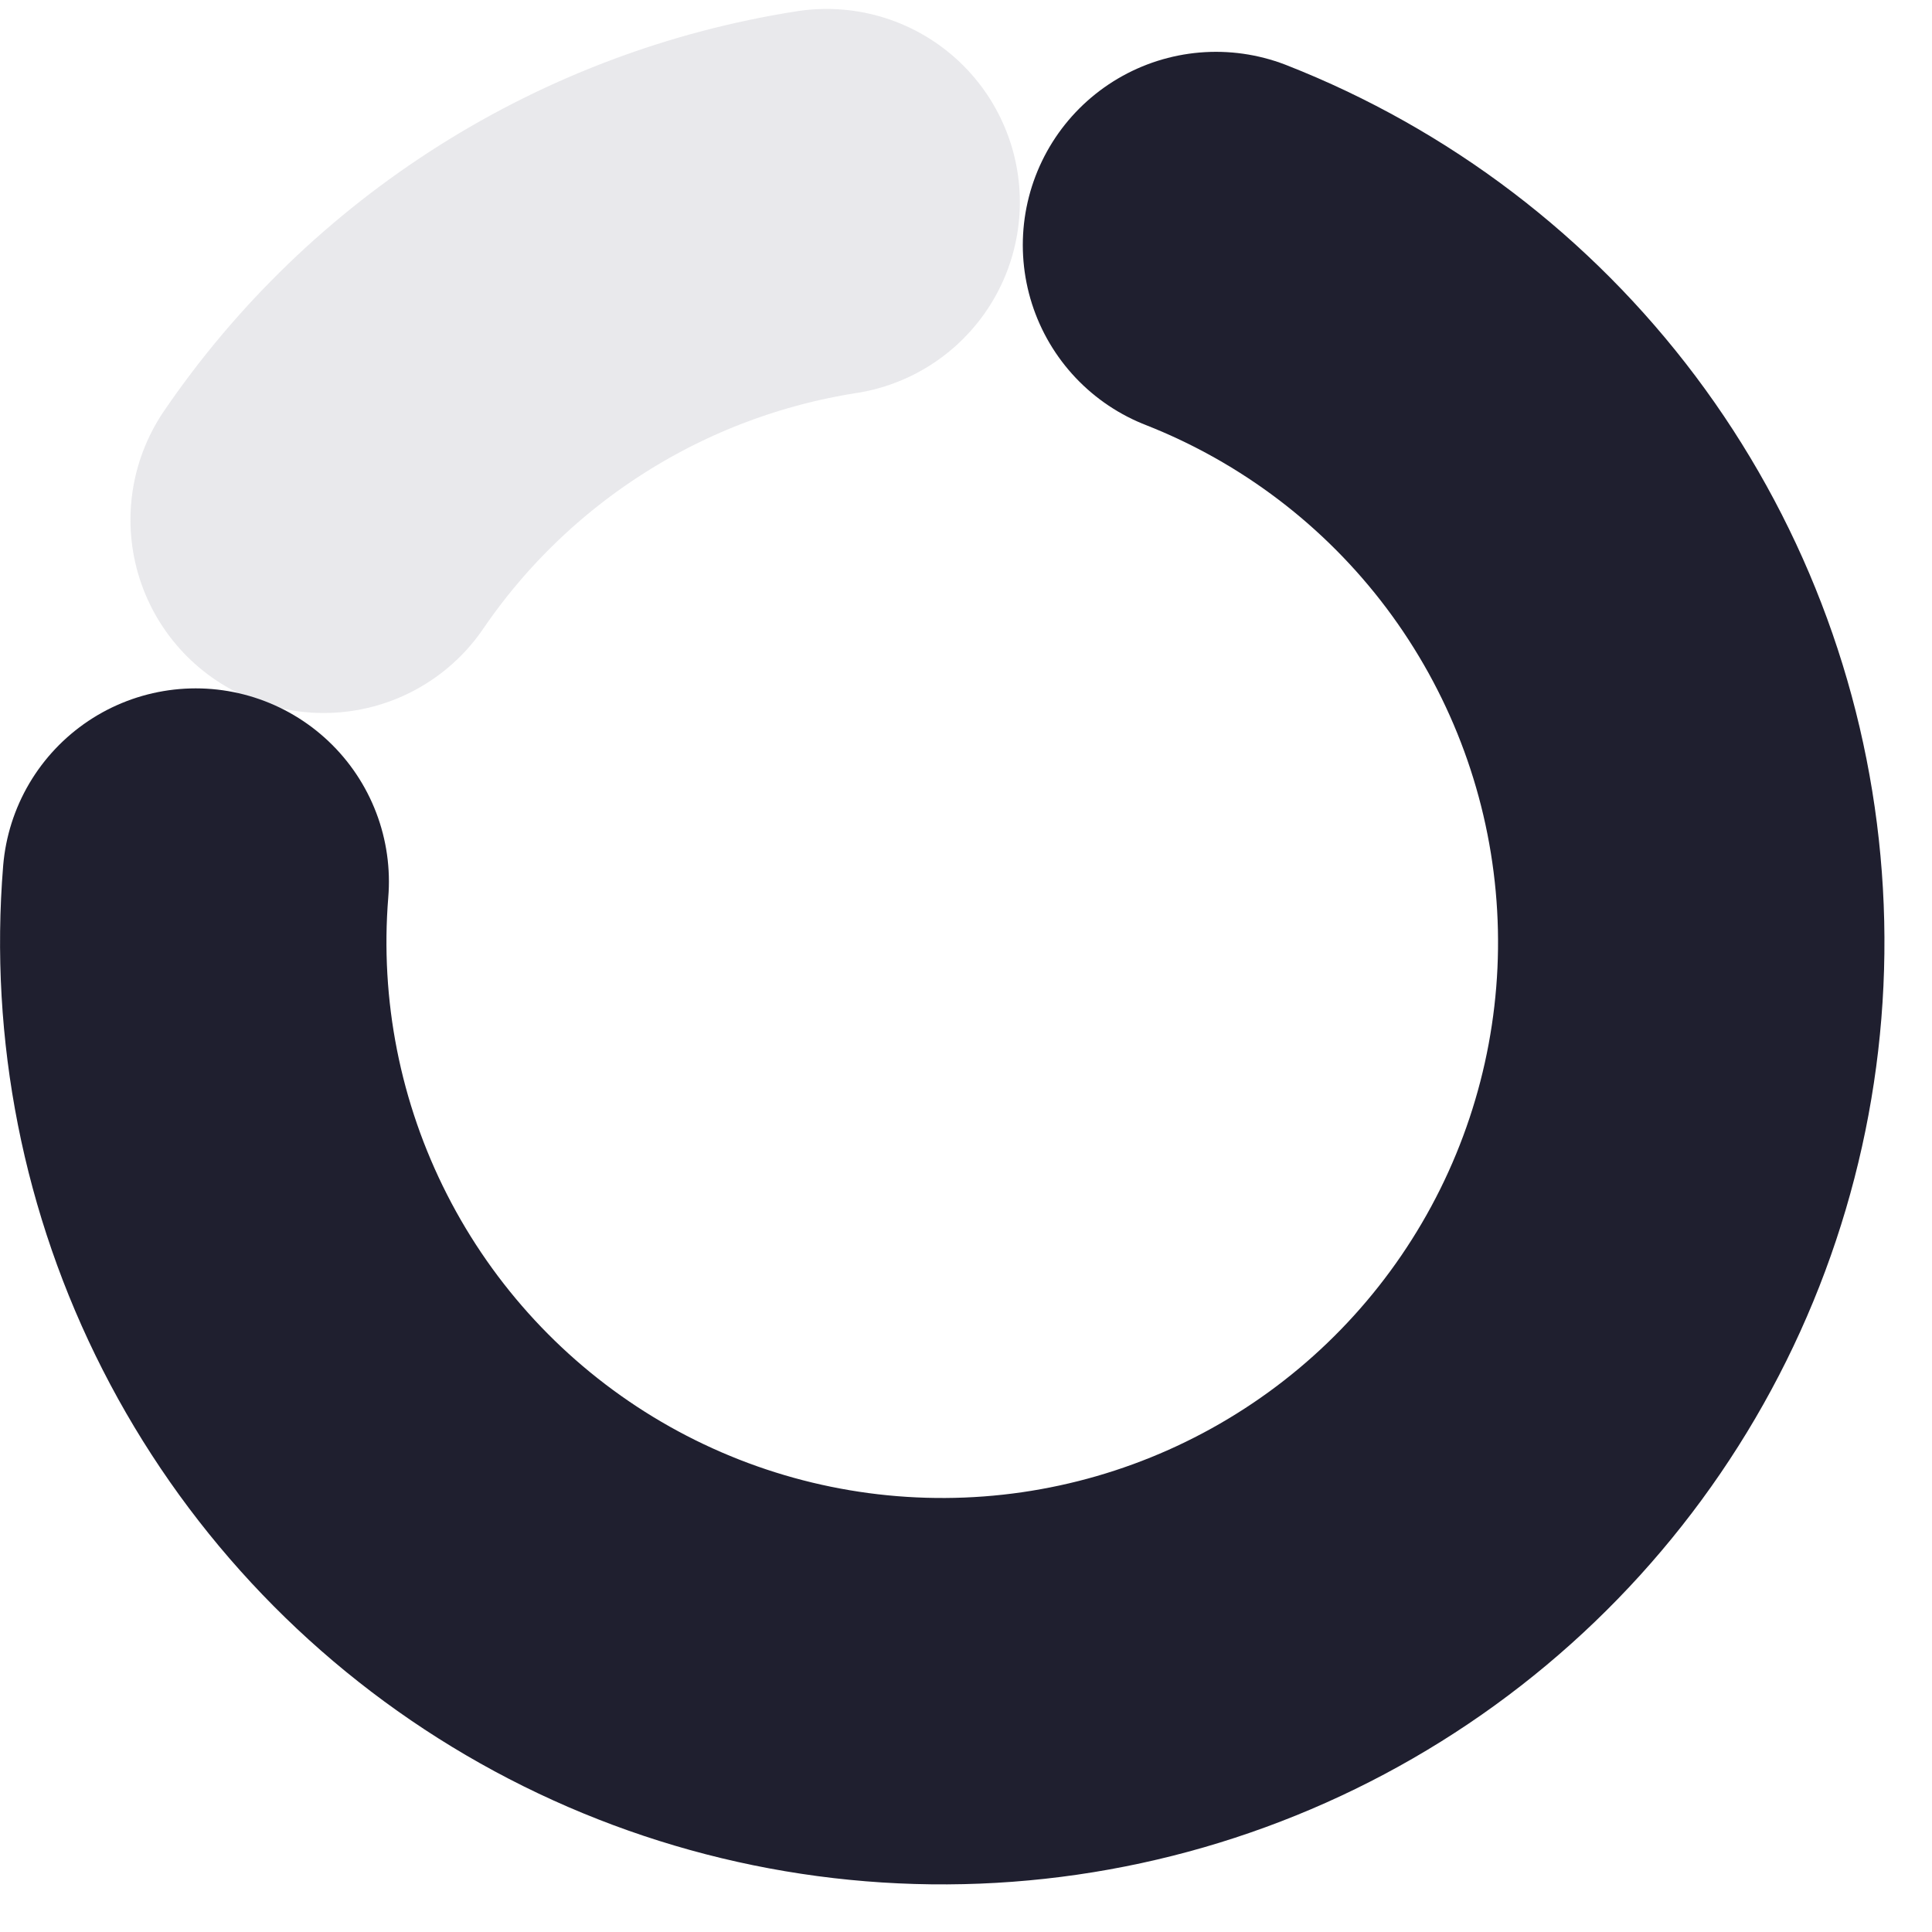
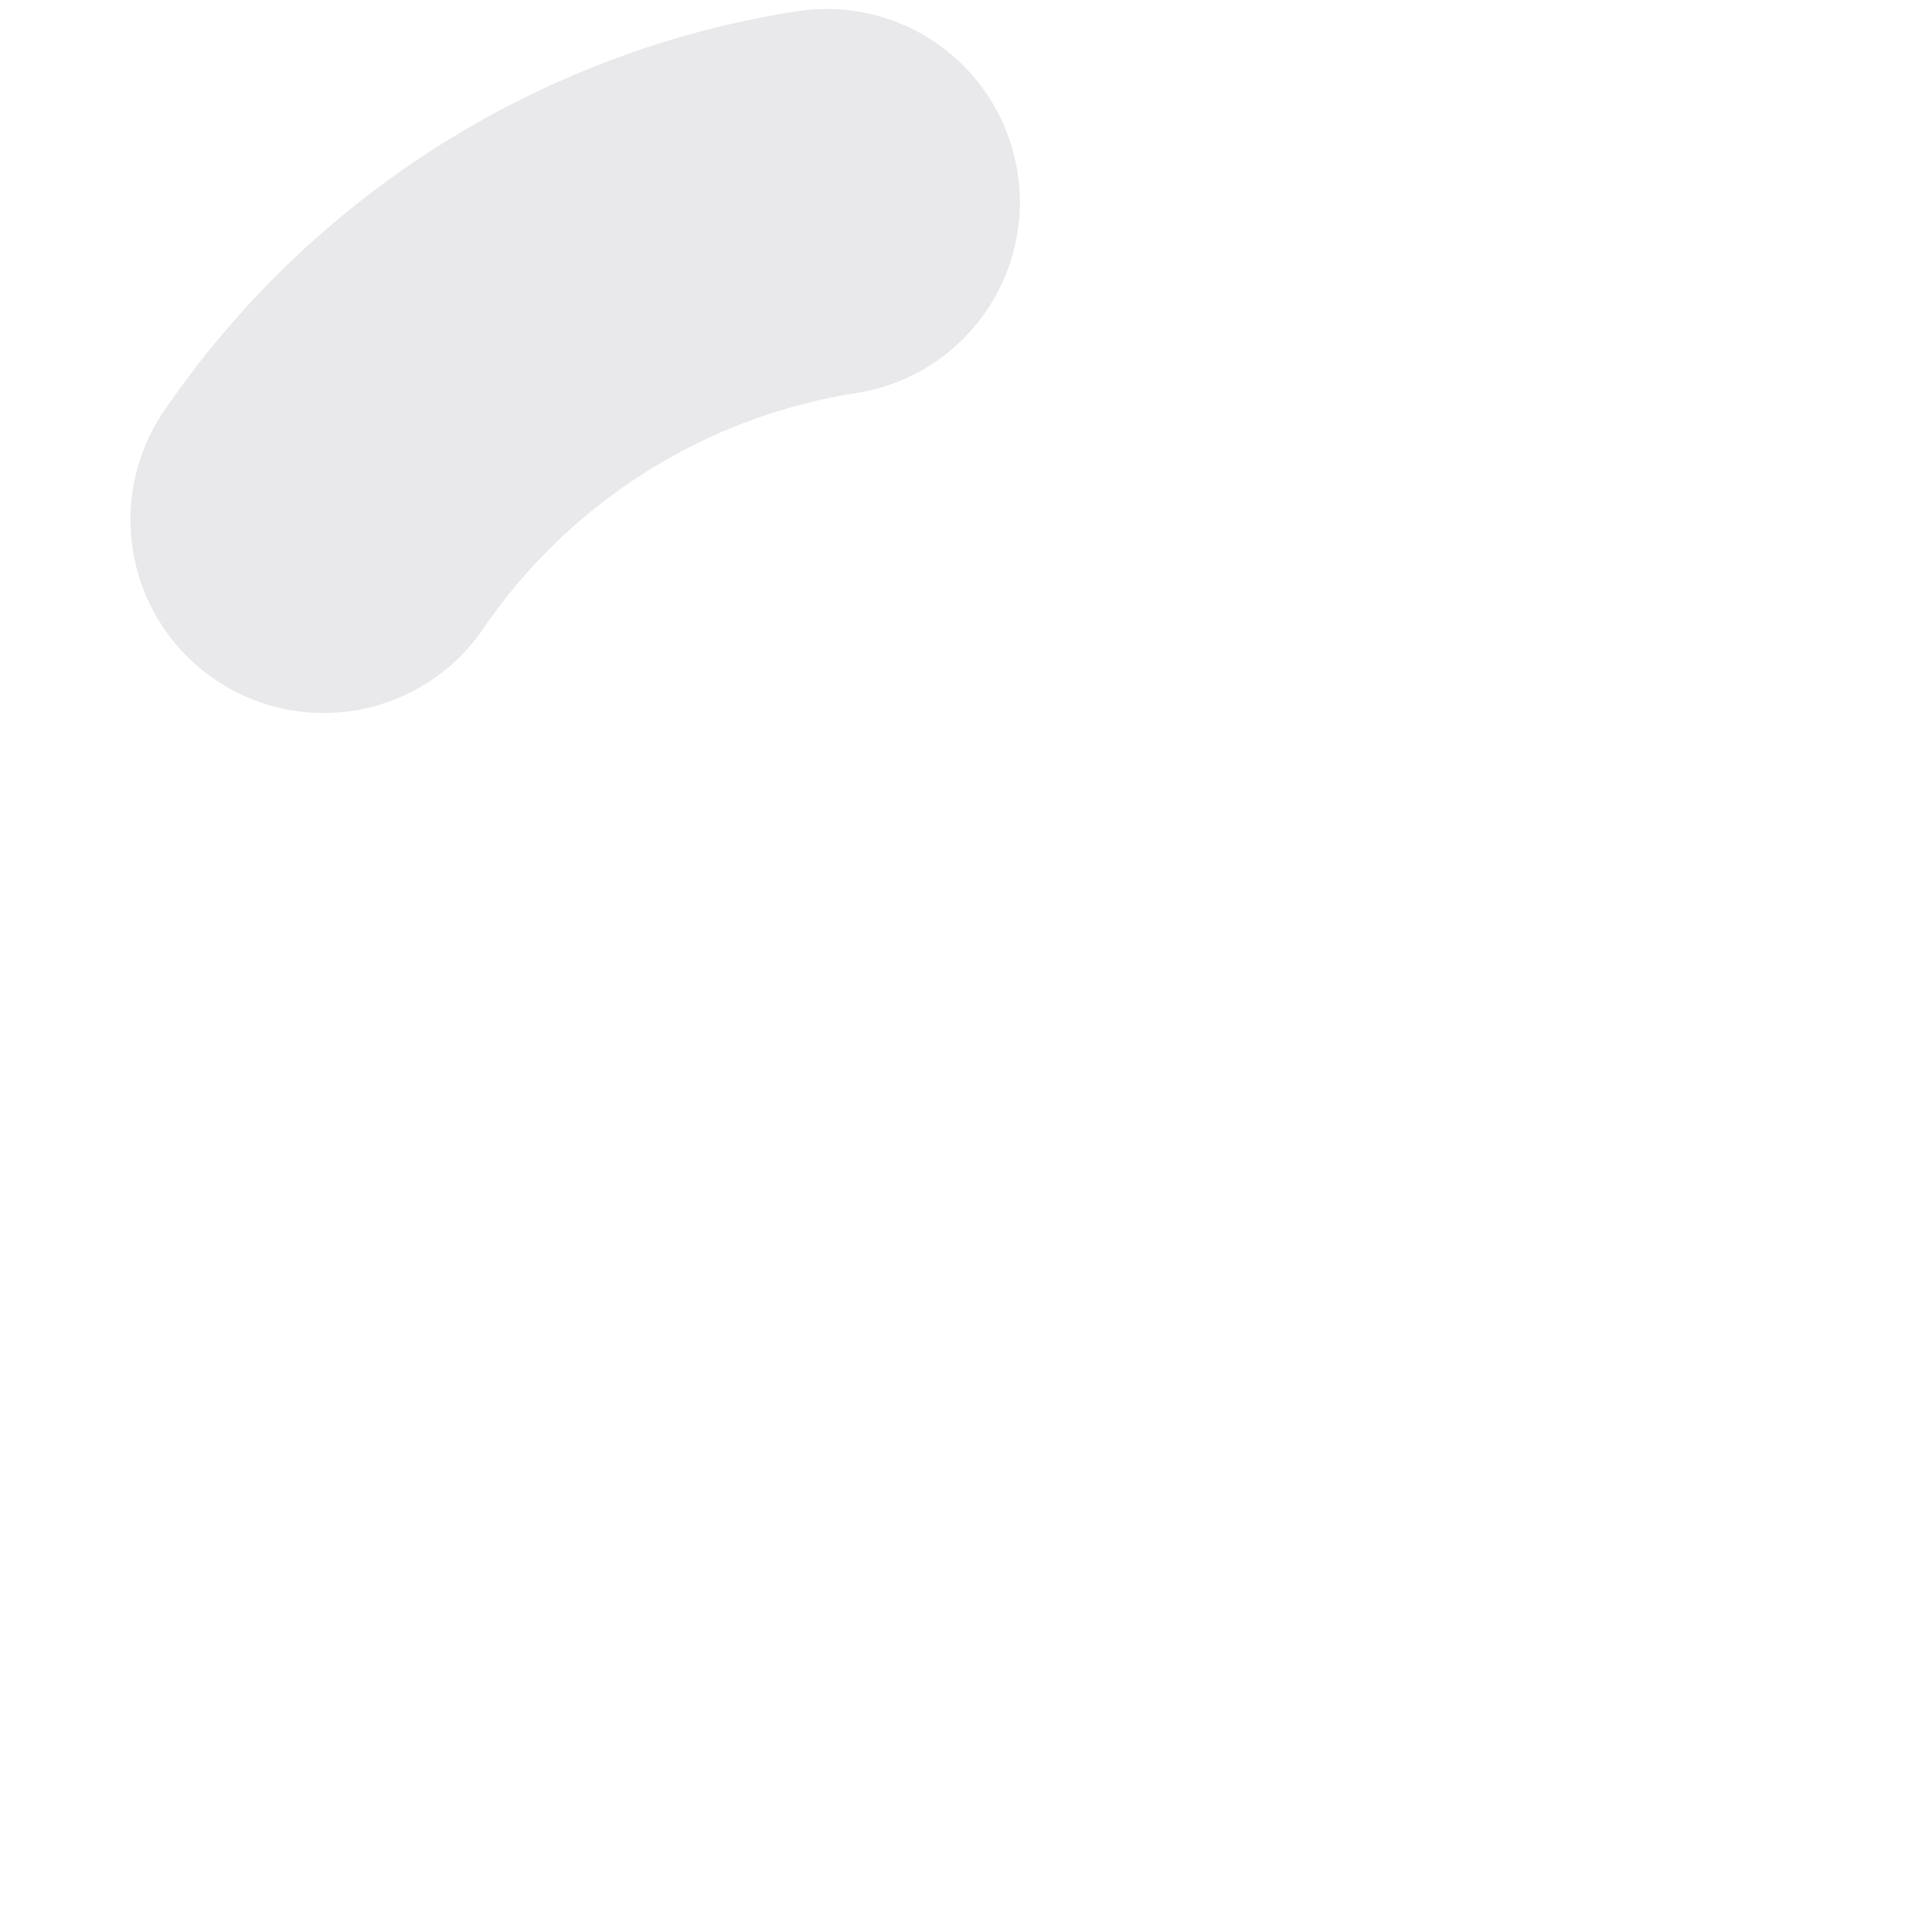
<svg xmlns="http://www.w3.org/2000/svg" fill="none" viewBox="0 0 40 40" height="40" width="40">
-   <path stroke-linecap="round" stroke-width="8" stroke="#1F1F2F" d="M25.176 5.073C27.851 6.123 30.182 7.896 31.908 10.194C33.633 12.492 34.687 15.224 34.95 18.085C35.214 20.947 34.677 23.826 33.4 26.4C32.122 28.974 30.155 31.143 27.716 32.664C25.278 34.185 22.465 34.999 19.592 35.014C16.718 35.03 13.896 34.246 11.442 32.752C8.987 31.257 6.997 29.11 5.692 26.549C4.387 23.989 3.819 21.116 4.052 18.252" />
  <path stroke-linecap="round" stroke-width="8" stroke-opacity="0.1" stroke="#242442" d="M17.115 4.185C15.022 4.512 13.018 5.264 11.227 6.396C9.436 7.527 7.895 9.013 6.701 10.762" />
</svg>